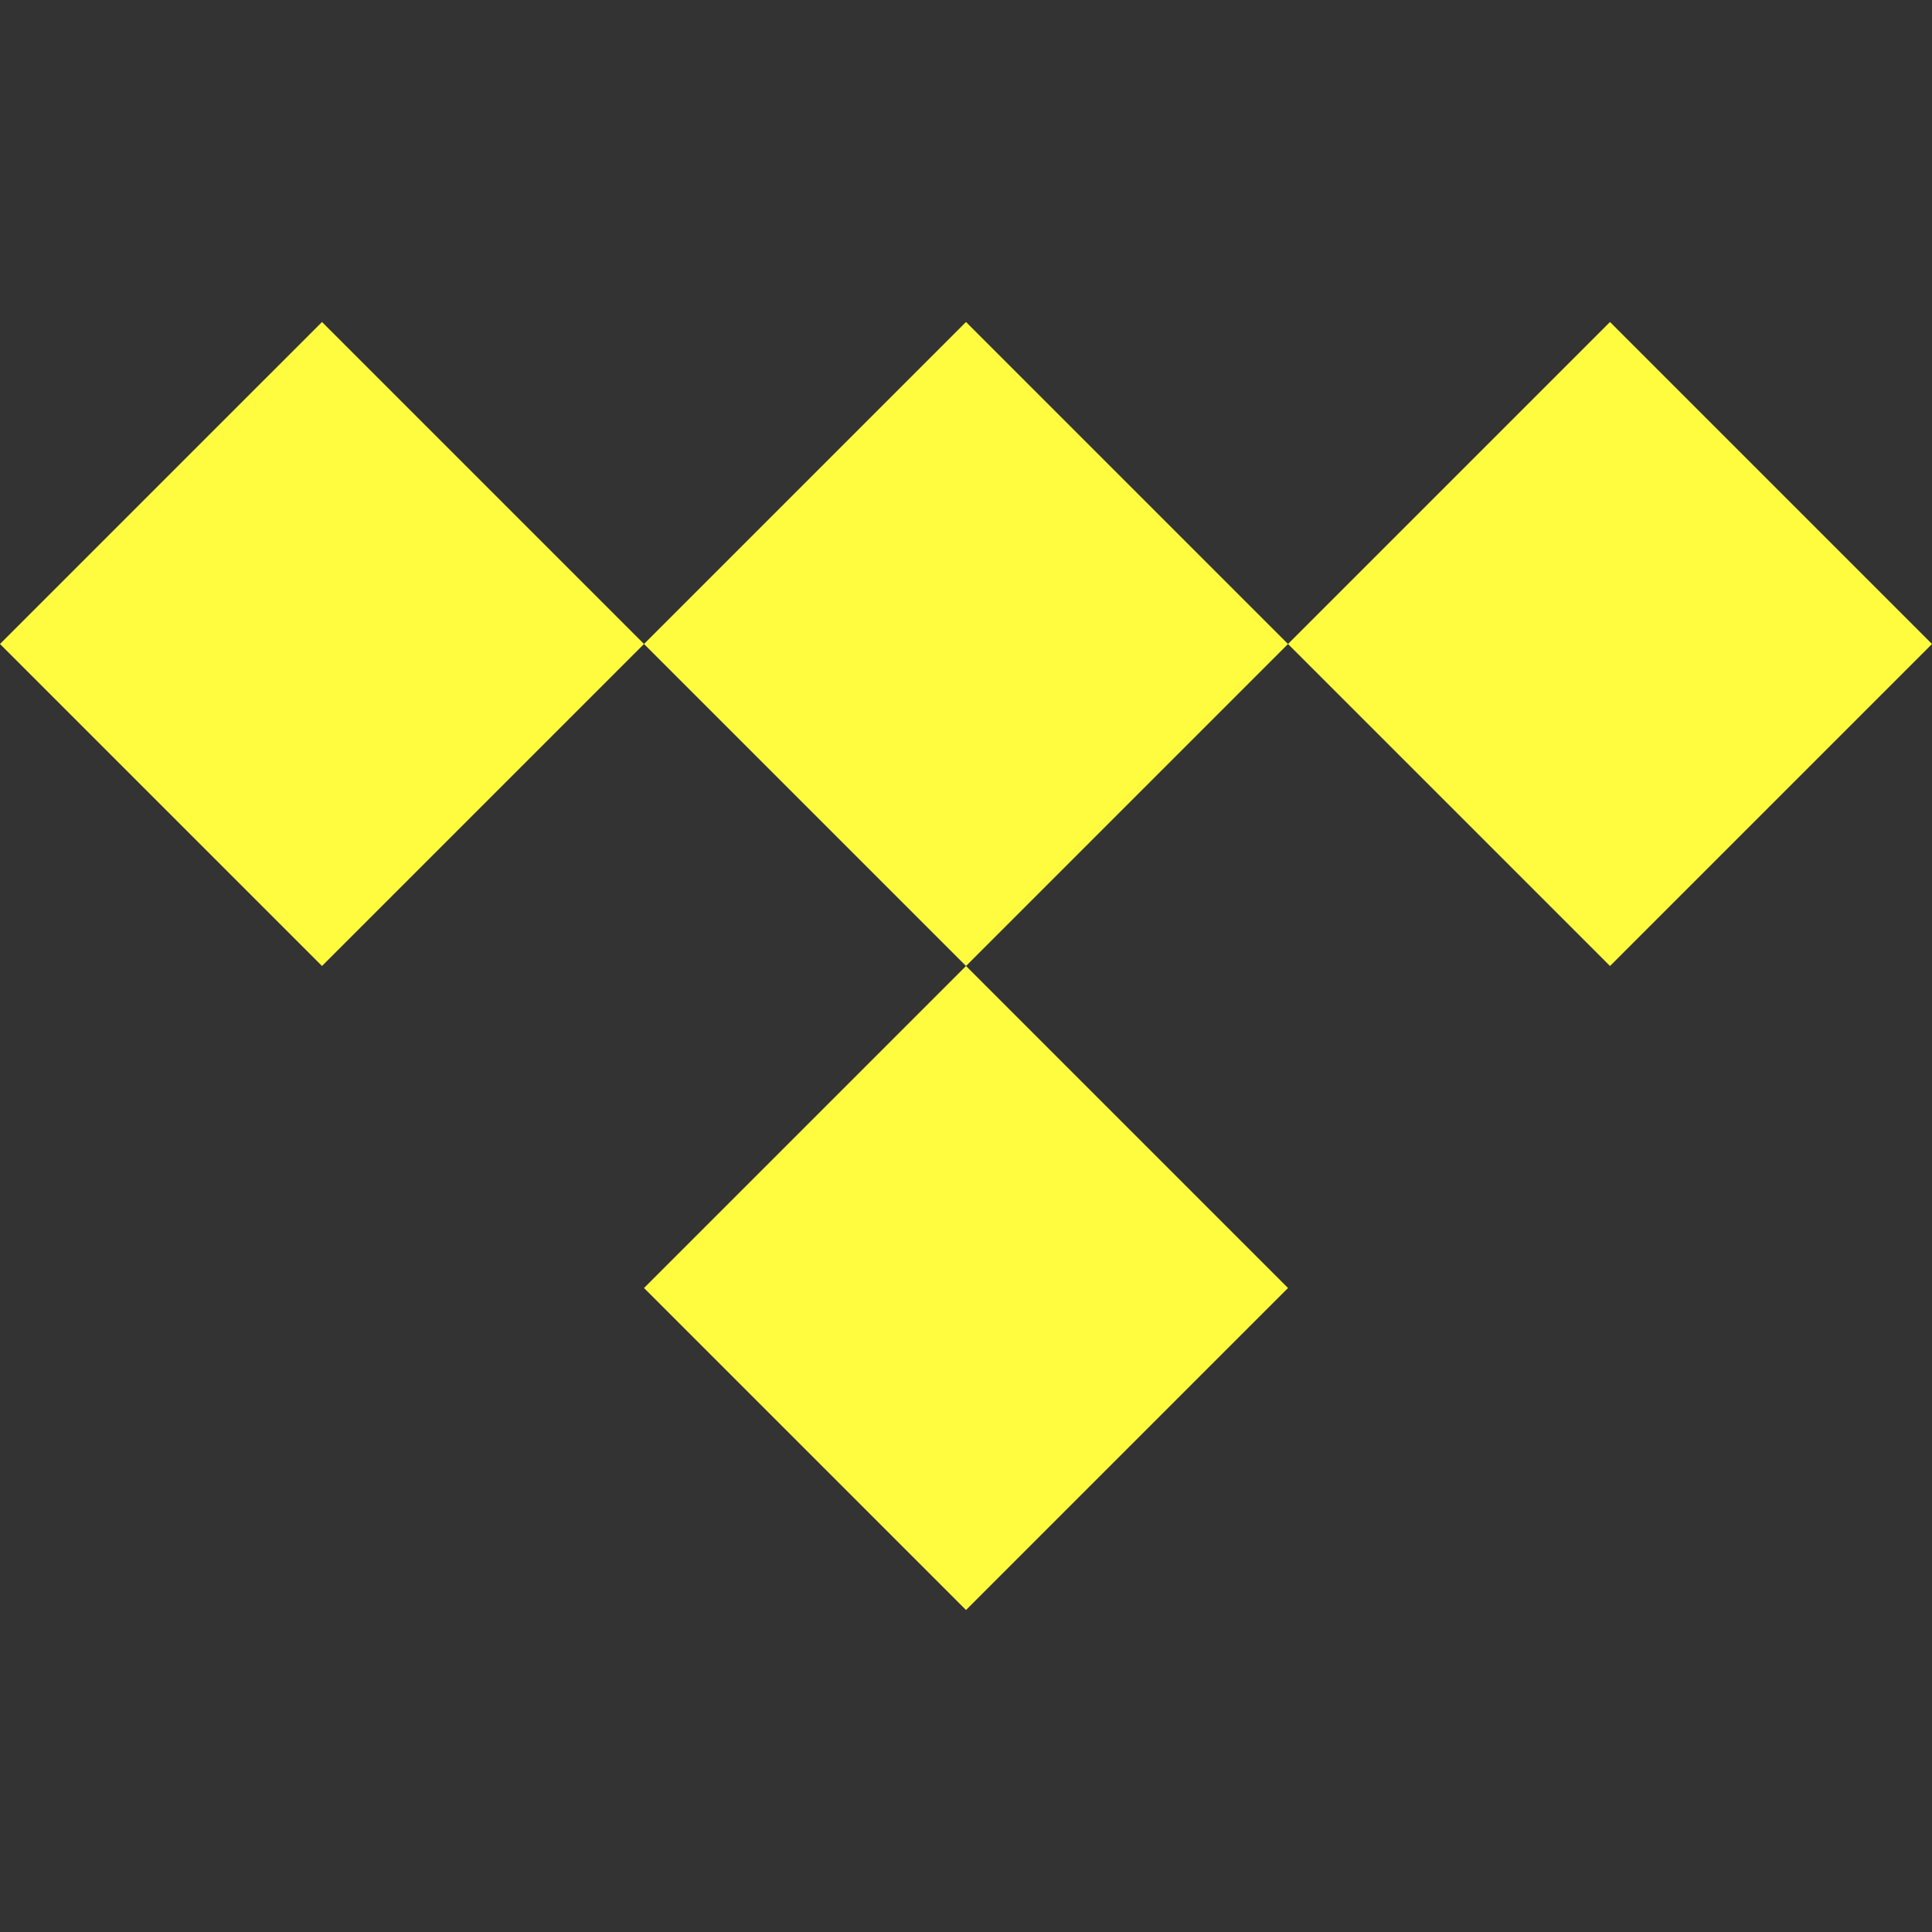
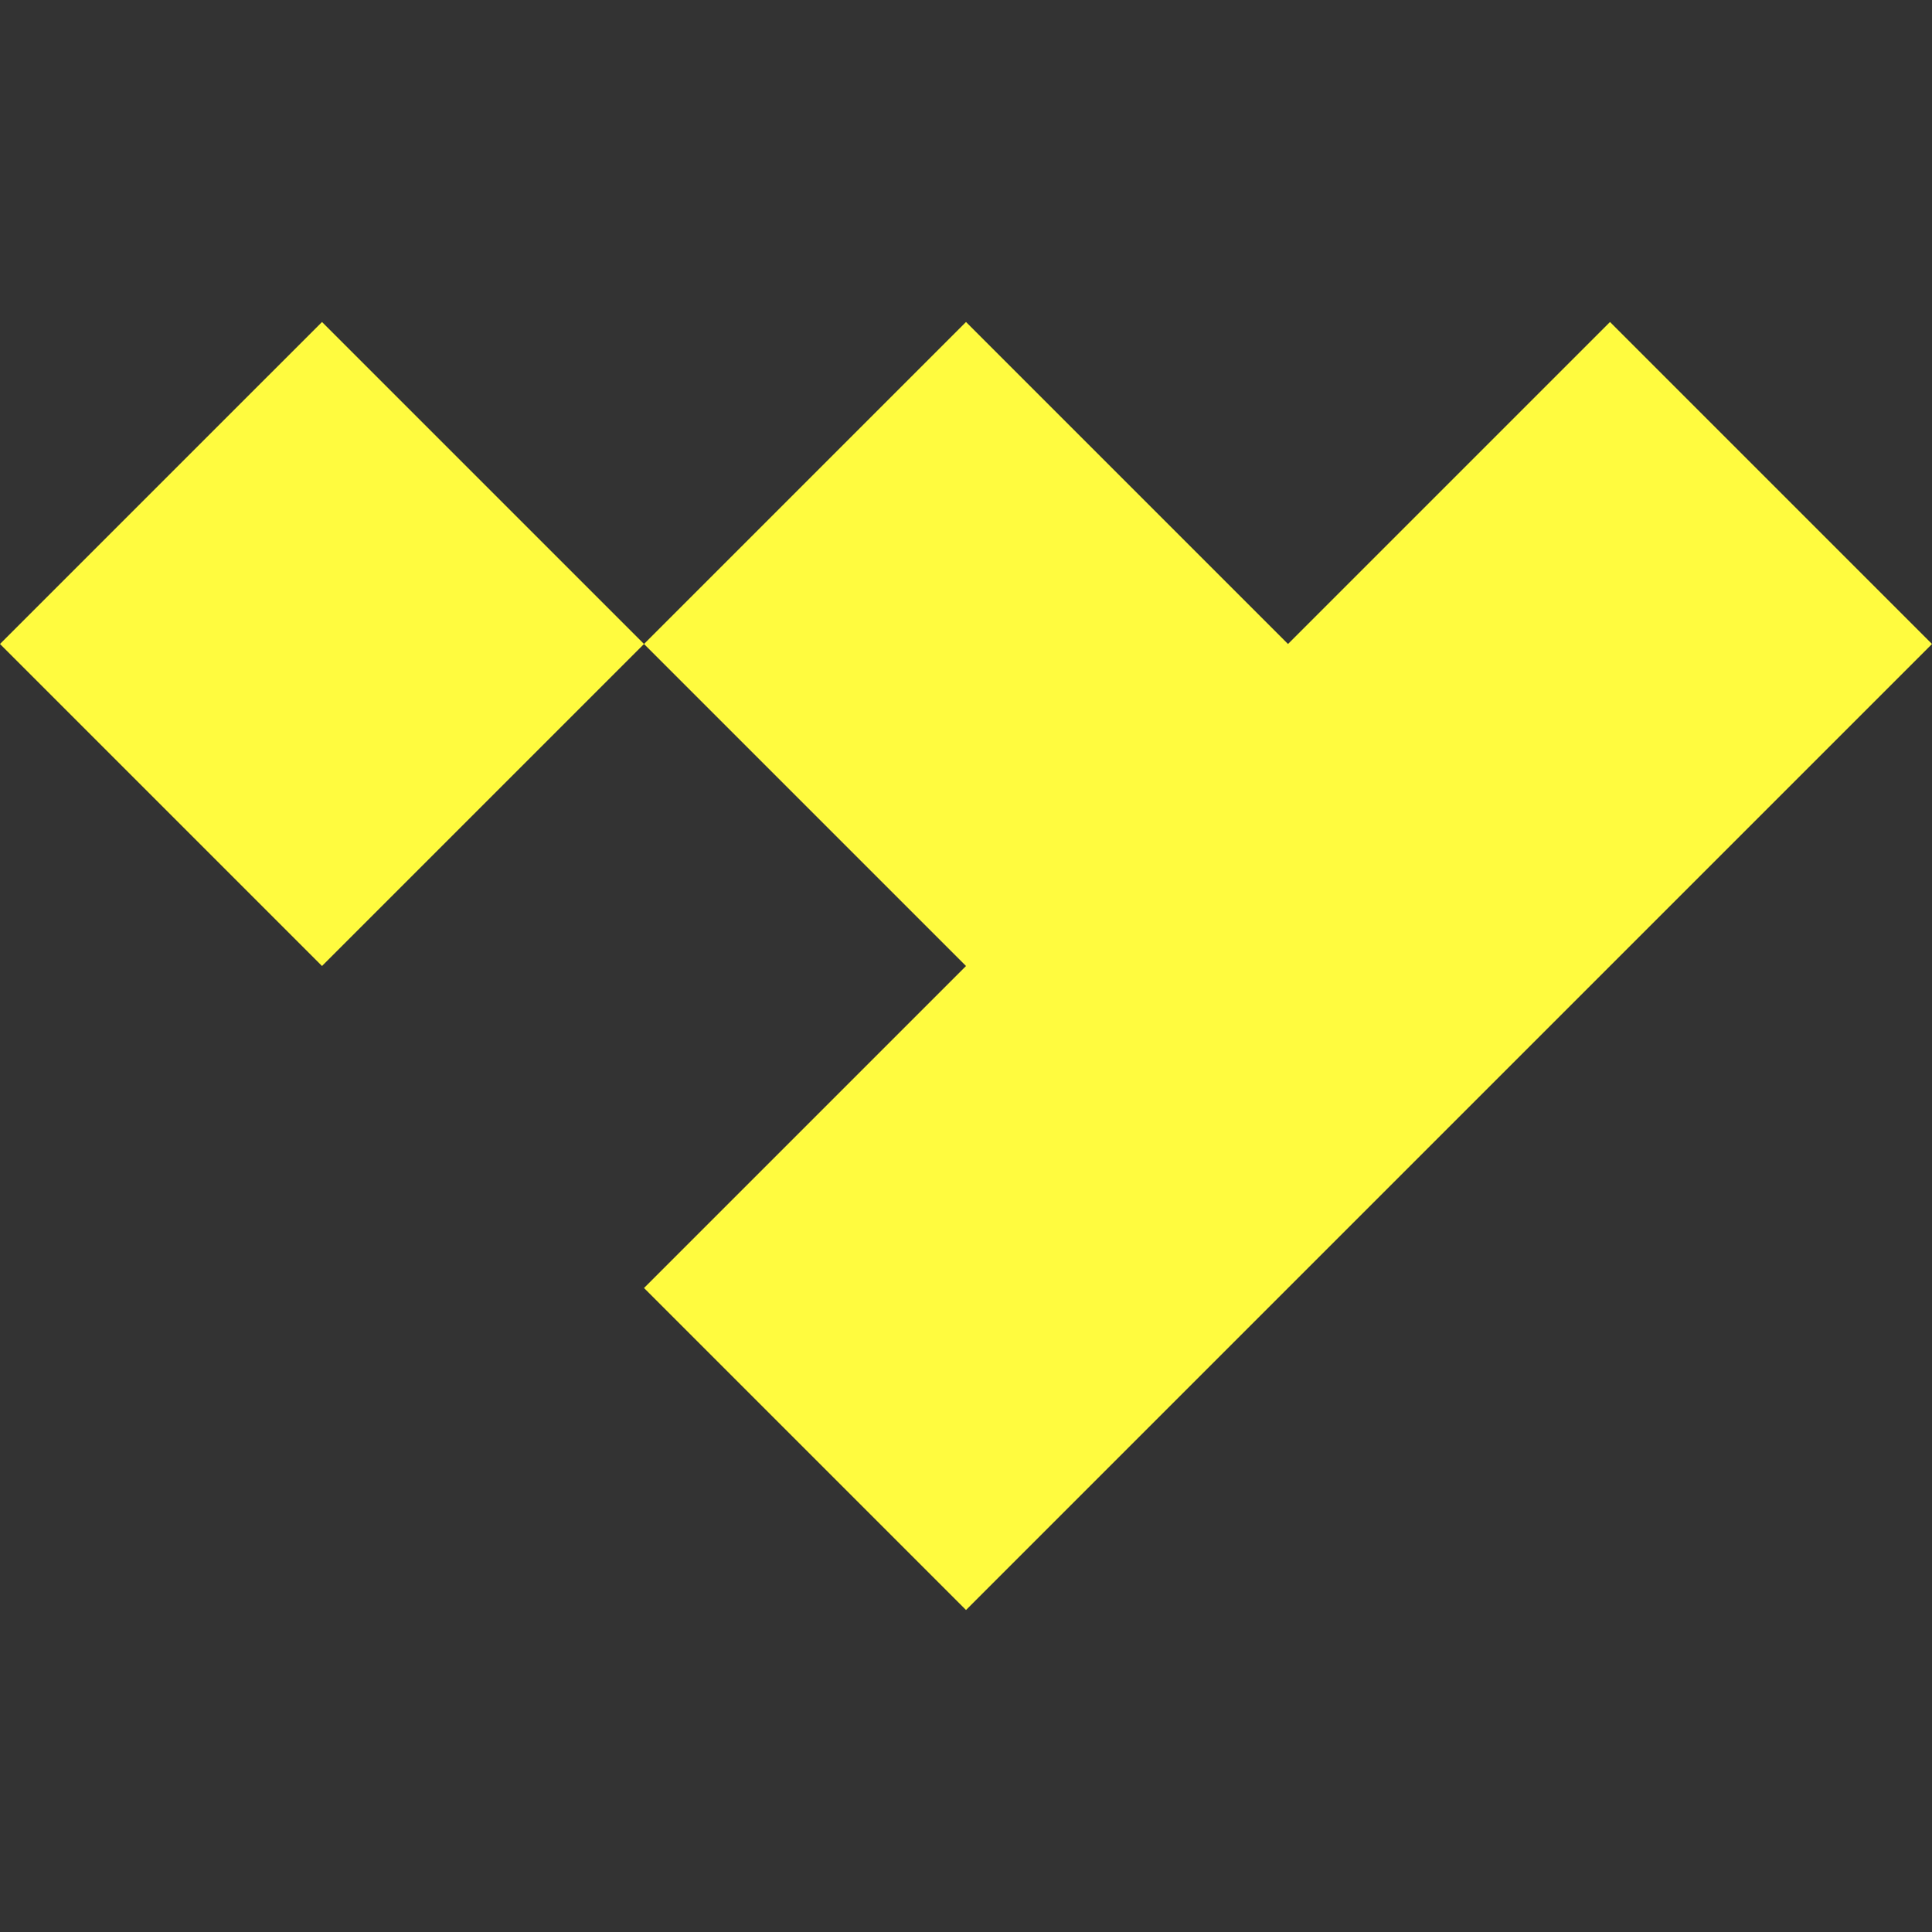
<svg xmlns="http://www.w3.org/2000/svg" version="1.1" id="Layer_1" x="0px" y="0px" viewBox="0 0 24 24" style="enable-background:new 0 0 24 24;" xml:space="preserve">
  <rect x="0" y="0" width="24" height="24" fill="#333333" stroke="none" />
  <style type="text/css">
	.st0{fill:#FFFB3F;}
</style>
-   <path class="st0" d="M12,4L8,8L4,4L0,8l4,4l4-4l4,4l-4,4l4,4l4-4l-4-4l4-4C16,8,12,4,12,4z M16,8l4-4l4,4l-4,4L16,8z" />
+   <path class="st0" d="M12,4L8,8L4,4L0,8l4,4l4-4l4,4l-4,4l4,4l4-4l4-4C16,8,12,4,12,4z M16,8l4-4l4,4l-4,4L16,8z" />
</svg>